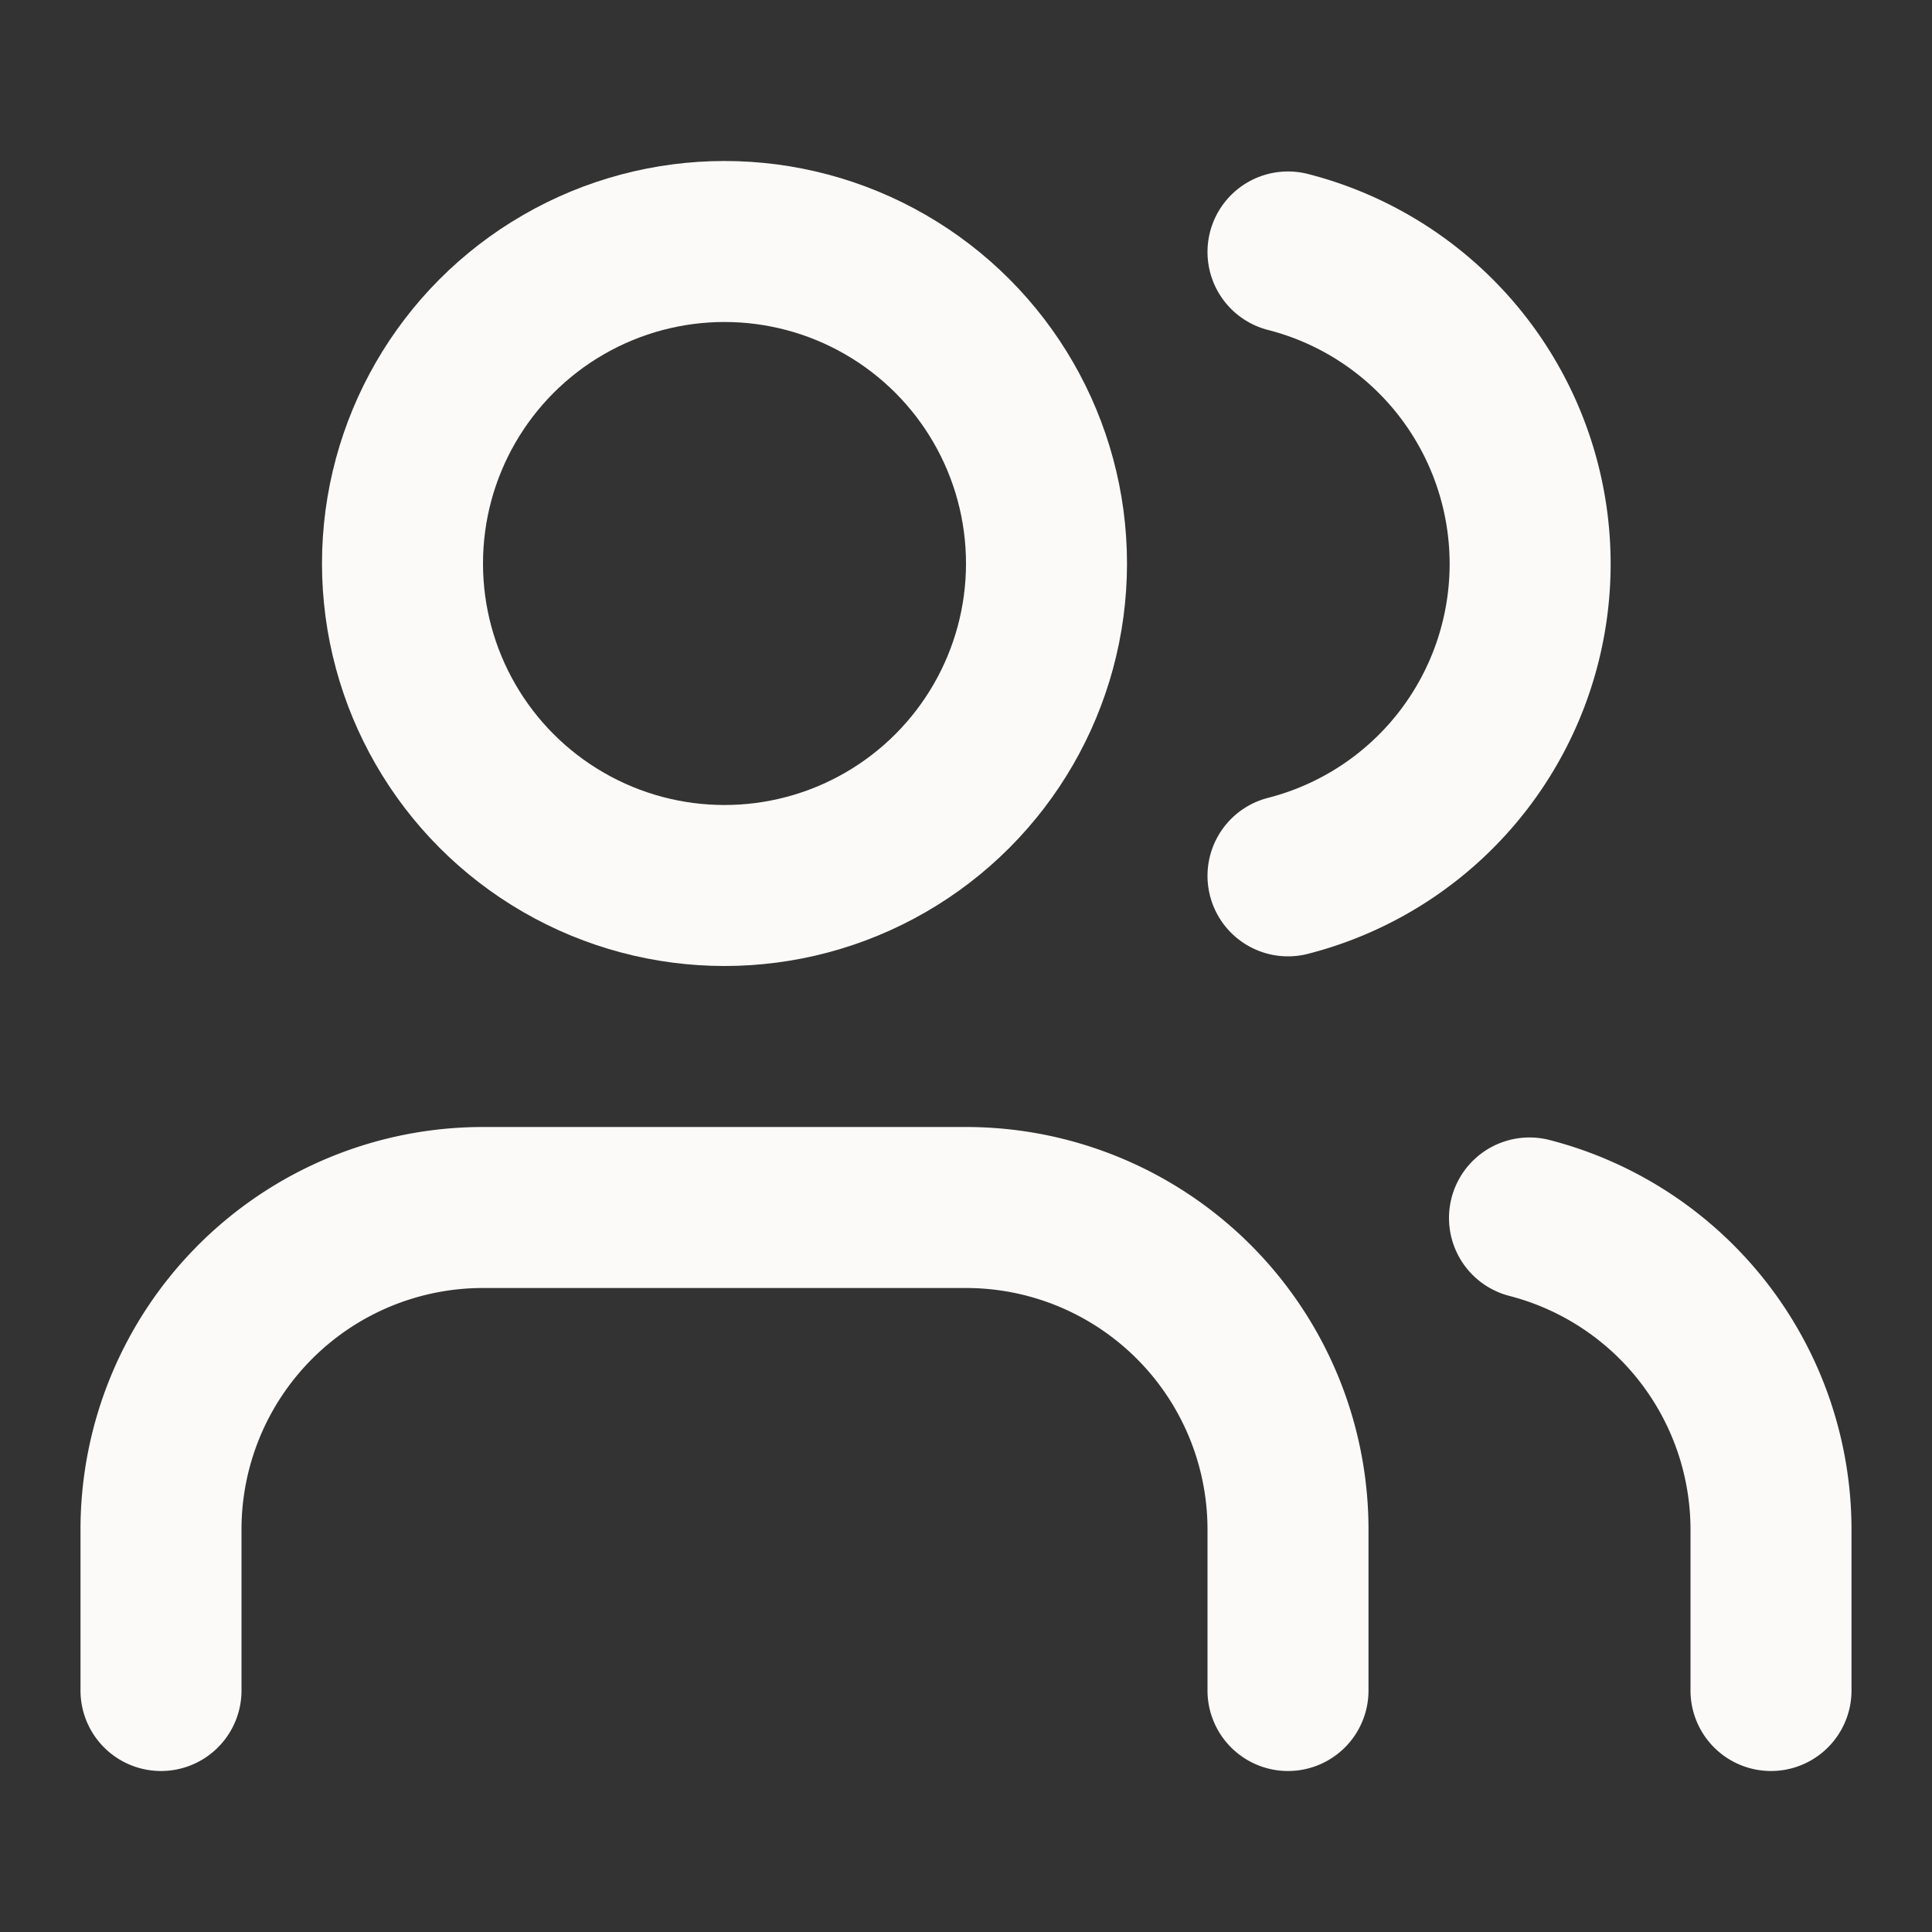
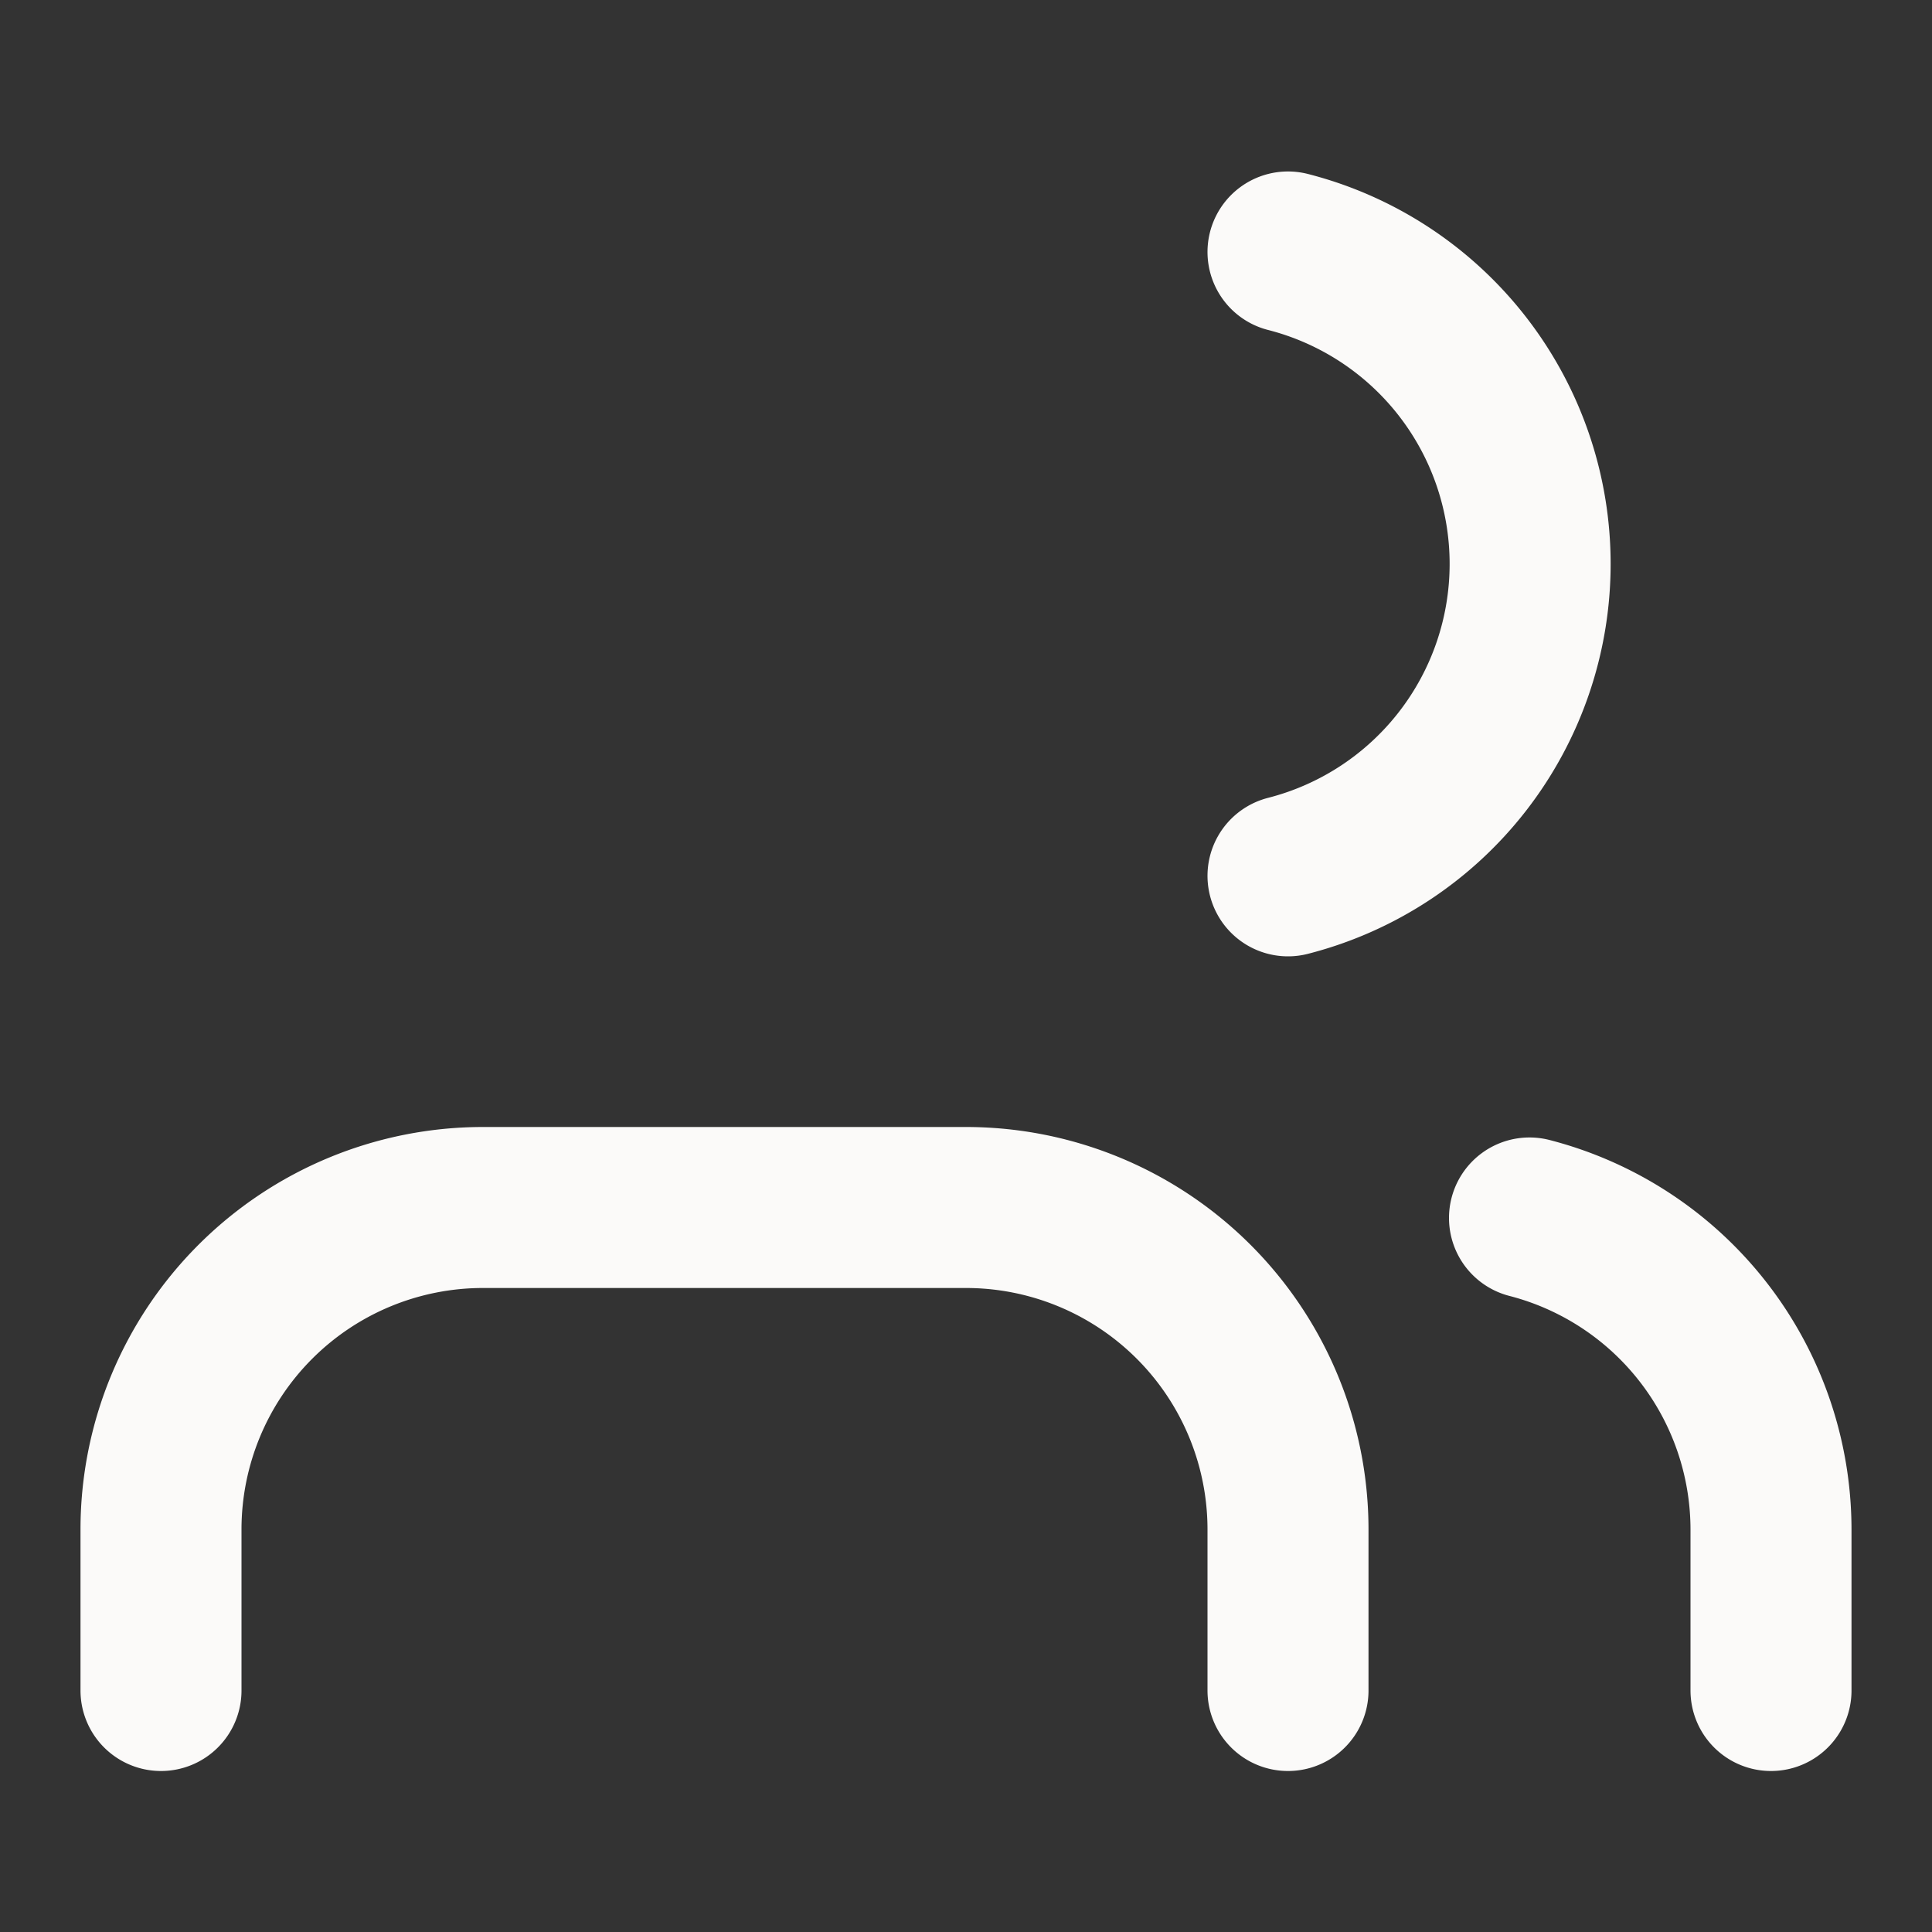
<svg xmlns="http://www.w3.org/2000/svg" width="24" height="24" viewBox="0 0 24 24" fill="none" stroke="currentColor" stroke-width="2" stroke-linecap="round" stroke-linejoin="round" class="lucide lucide-users w-6 h-6 text-primary-foreground" data-lov-id="src/components/QualidadeTestemunhosSection.tsx:178:24" data-lov-name="Icon" data-component-path="src/components/QualidadeTestemunhosSection.tsx" data-component-line="178" data-component-file="QualidadeTestemunhosSection.tsx" data-component-name="Icon" data-component-content="%7B%22className%22%3A%22w-6%20h-6%20text-primary-foreground%22%7D">
  <rect x="0" y="0" width="24" height="24" fill="#333333" stroke="none" />
  <path d="M16 21v-2a4 4 0 0 0-4-4H6a4 4 0 0 0-4 4v2" stroke="#FBFAF9" fill="none" stroke-width="2px" />
-   <circle cx="9" cy="7" r="4" stroke="#FBFAF9" fill="none" stroke-width="2px" />
  <path d="M22 21v-2a4 4 0 0 0-3-3.87" stroke="#FBFAF9" fill="none" stroke-width="2px" />
  <path d="M16 3.13a4 4 0 0 1 0 7.75" stroke="#FBFAF9" fill="none" stroke-width="2px" />
</svg>